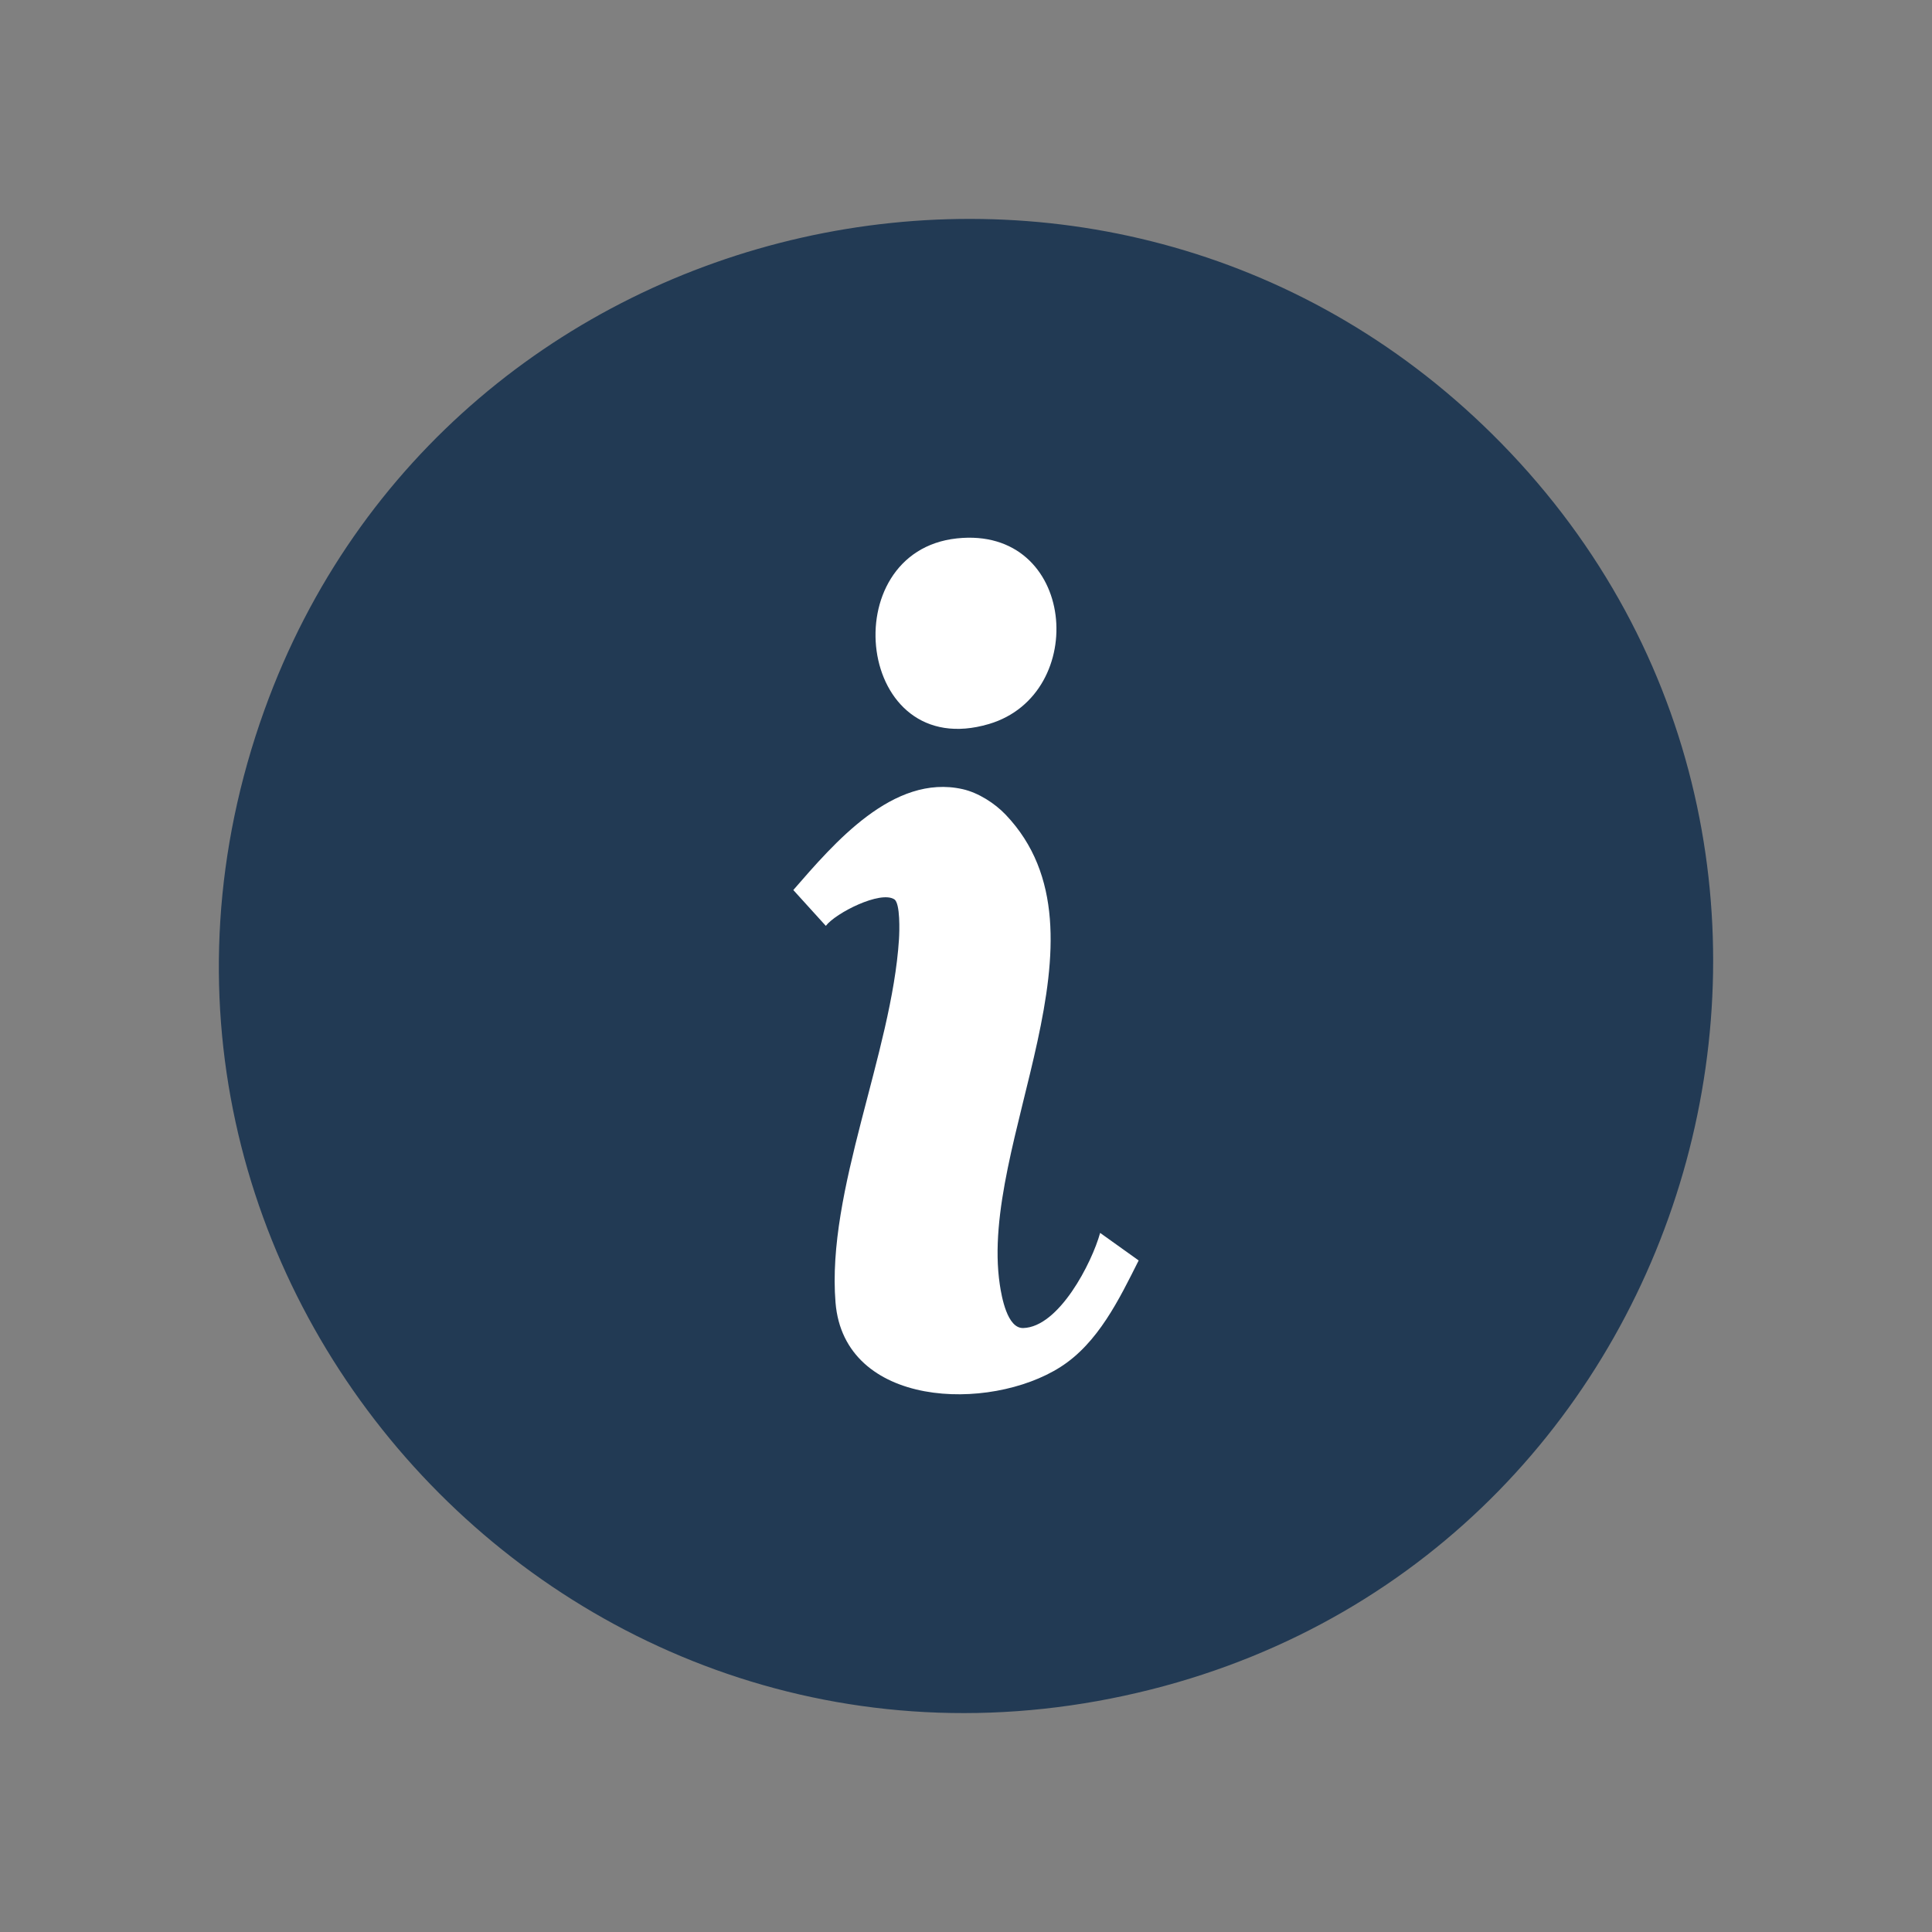
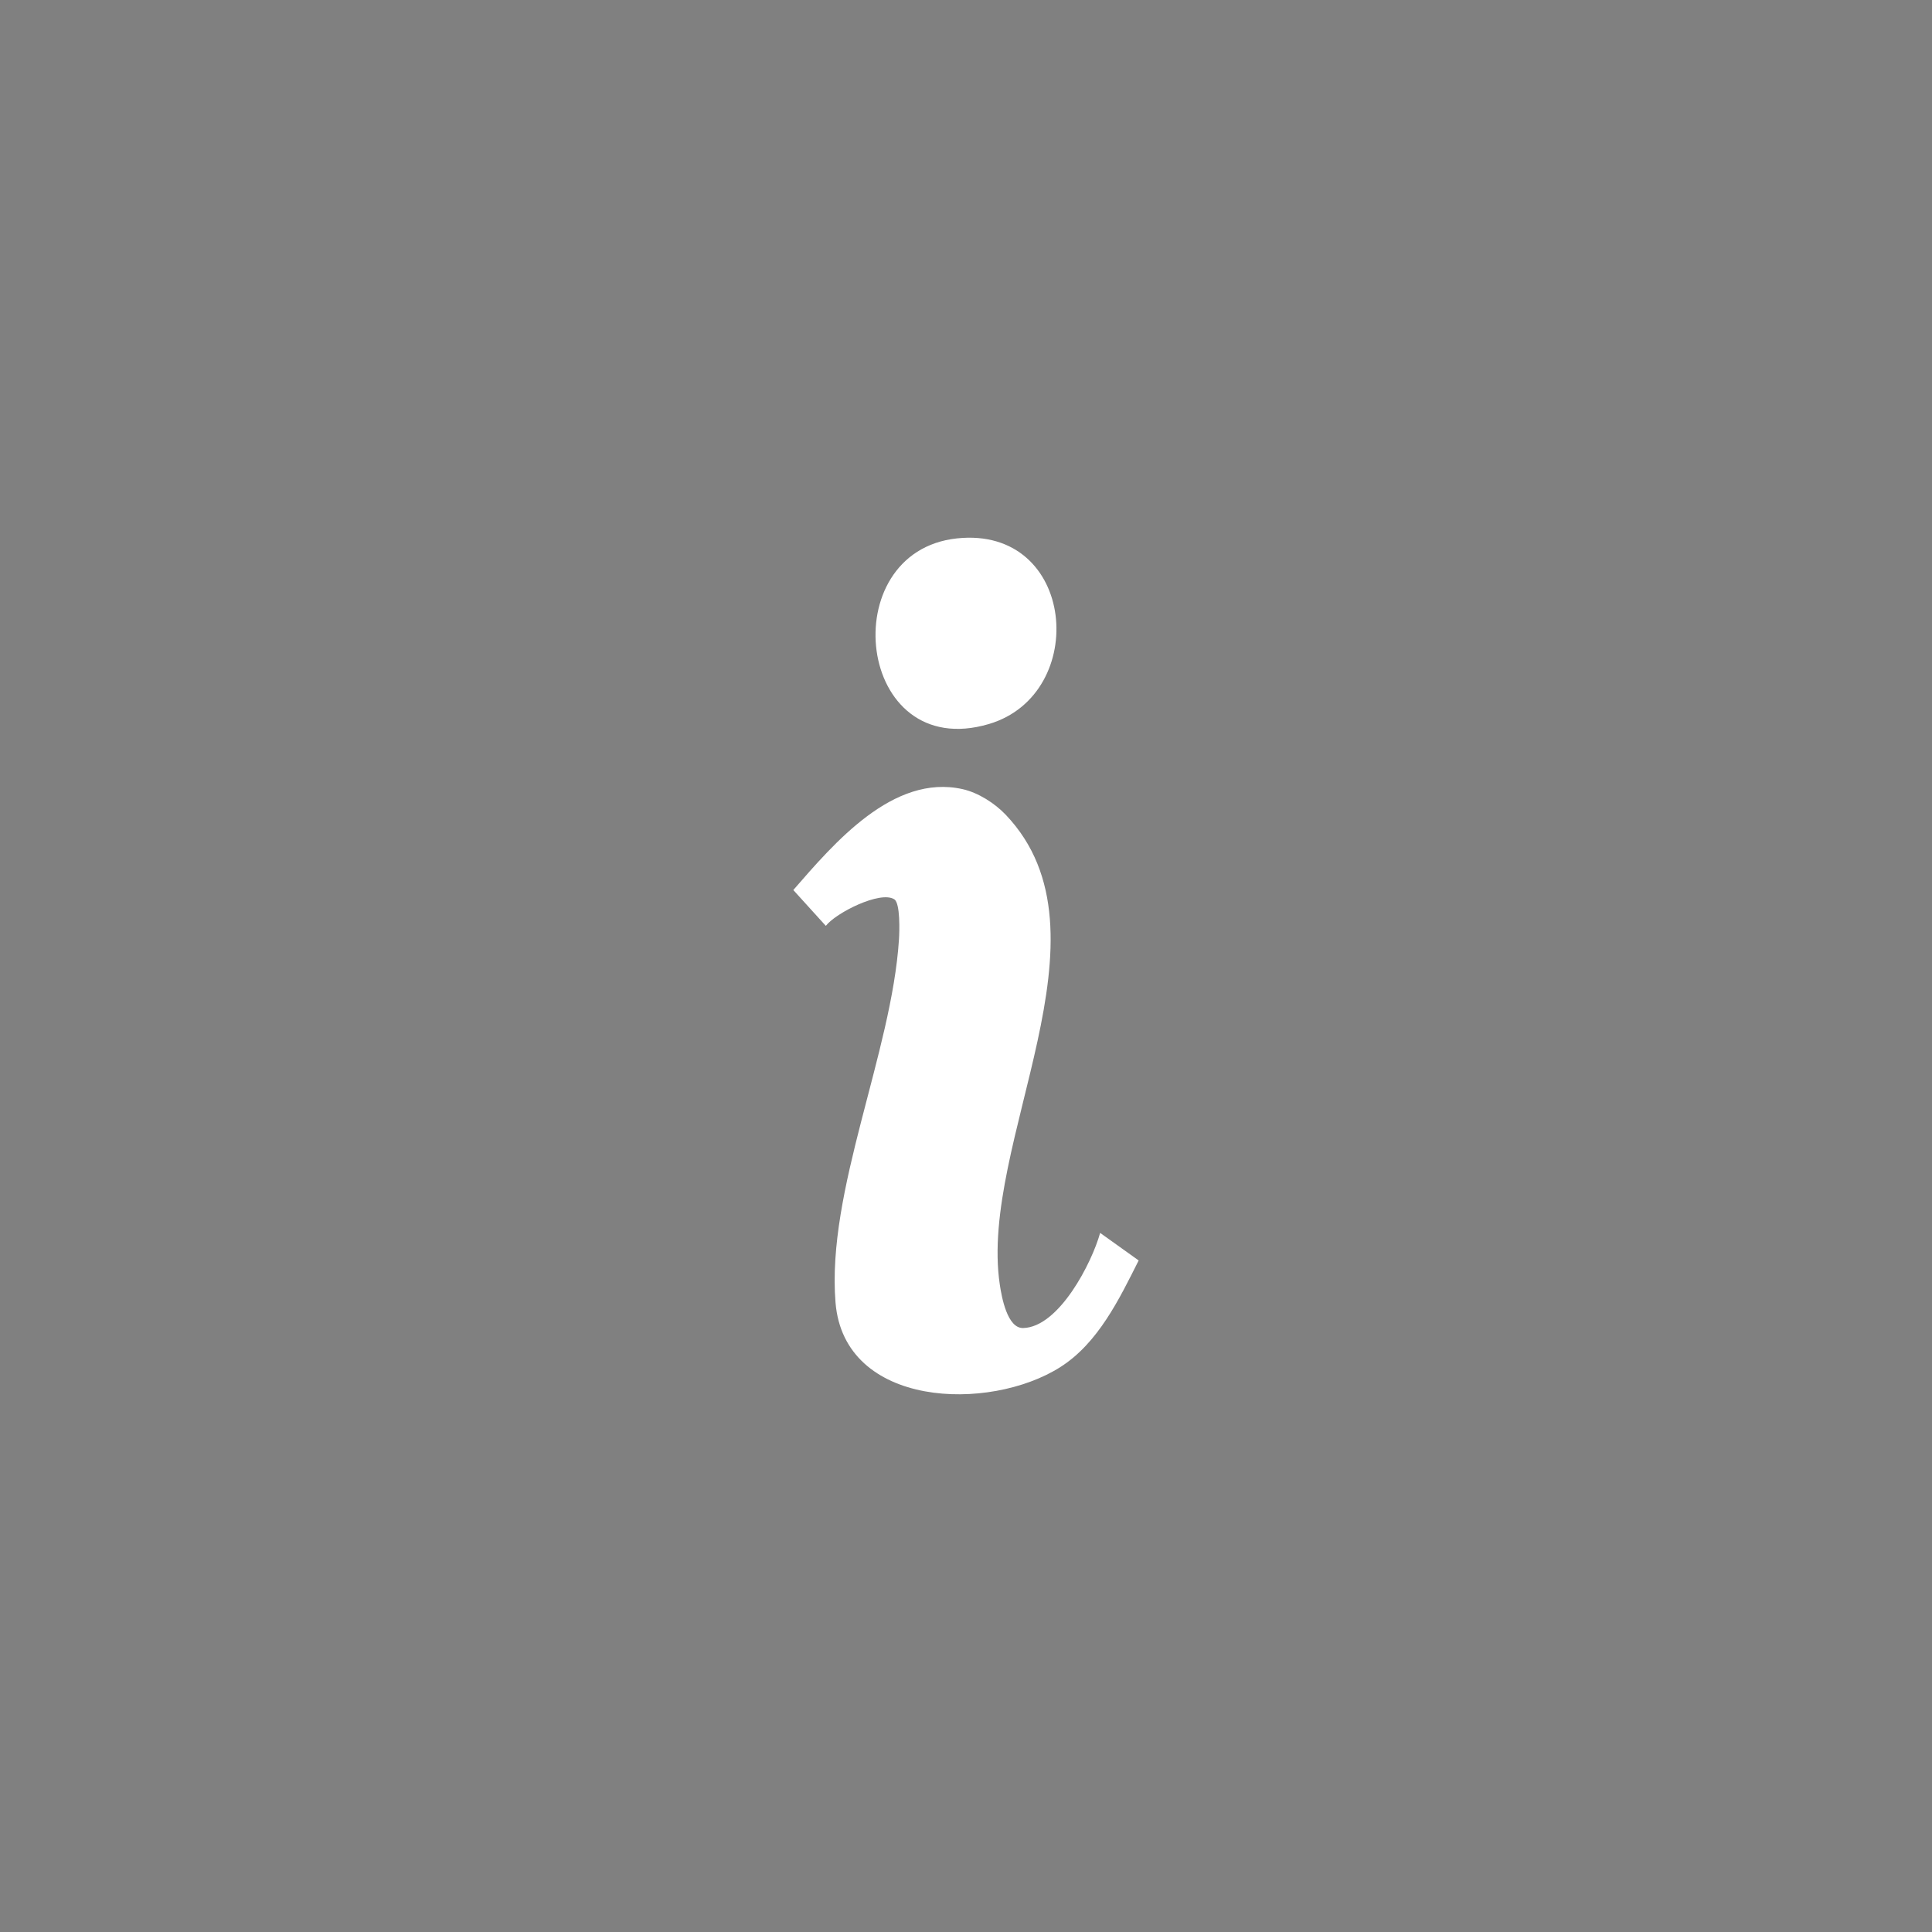
<svg xmlns="http://www.w3.org/2000/svg" id="Layer_2" data-name="Layer 2" width="106.91" height="106.91" viewBox="0 0 106.91 106.91">
  <rect x="0" y="0" width="106.91" height="106.91" fill="#808080" stroke="none" />
  <defs>
    <style>
      .cls-1 {
        fill: none;
      }

      .cls-2 {
        fill: #fff;
      }

      .cls-3 {
        fill: #223a54;
      }
    </style>
  </defs>
  <g id="Layer_2-2" data-name="Layer 2">
    <g>
      <g id="Layer_1-2" data-name="Layer 1-2">
        <rect class="cls-1" width="106.91" height="106.91" />
      </g>
      <g>
-         <path class="cls-3" d="M82.561,24.011c22.826,22.542,12.123,61.638-18.844,69.473C31.563,101.618,3.389,70.54,14.628,39.302,24.775,11.099,61.145,2.862,82.561,24.011Z" />
        <g>
-           <path class="cls-2" d="M52.95,29.793c-6.857.735-5.579,12.452,1.778,10.27,5.583-1.656,4.83-10.979-1.778-10.27Z" />
+           <path class="cls-2" d="M52.95,29.793c-6.857.735-5.579,12.452,1.778,10.27,5.583-1.656,4.83-10.979-1.778-10.27" />
          <path class="cls-2" d="M60.878,68.224c-.462,1.666-2.278,5.213-4.259,5.265-.881.023-1.191-1.72-1.293-2.399-1.179-7.864,6.625-19.382.33-26.002-.609-.64-1.522-1.225-2.388-1.419-3.847-.865-7.125,3.003-9.369,5.582l1.799,1.983c.55-.718,3.02-1.965,3.791-1.468.335.216.285,1.789.258,2.204-.4,6.297-4.015,13.924-3.512,20.108.475,5.829,8.512,6.074,12.447,3.567,2.086-1.328,3.254-3.758,4.328-5.896l-2.133-1.525Z" />
        </g>
      </g>
    </g>
  </g>
</svg>